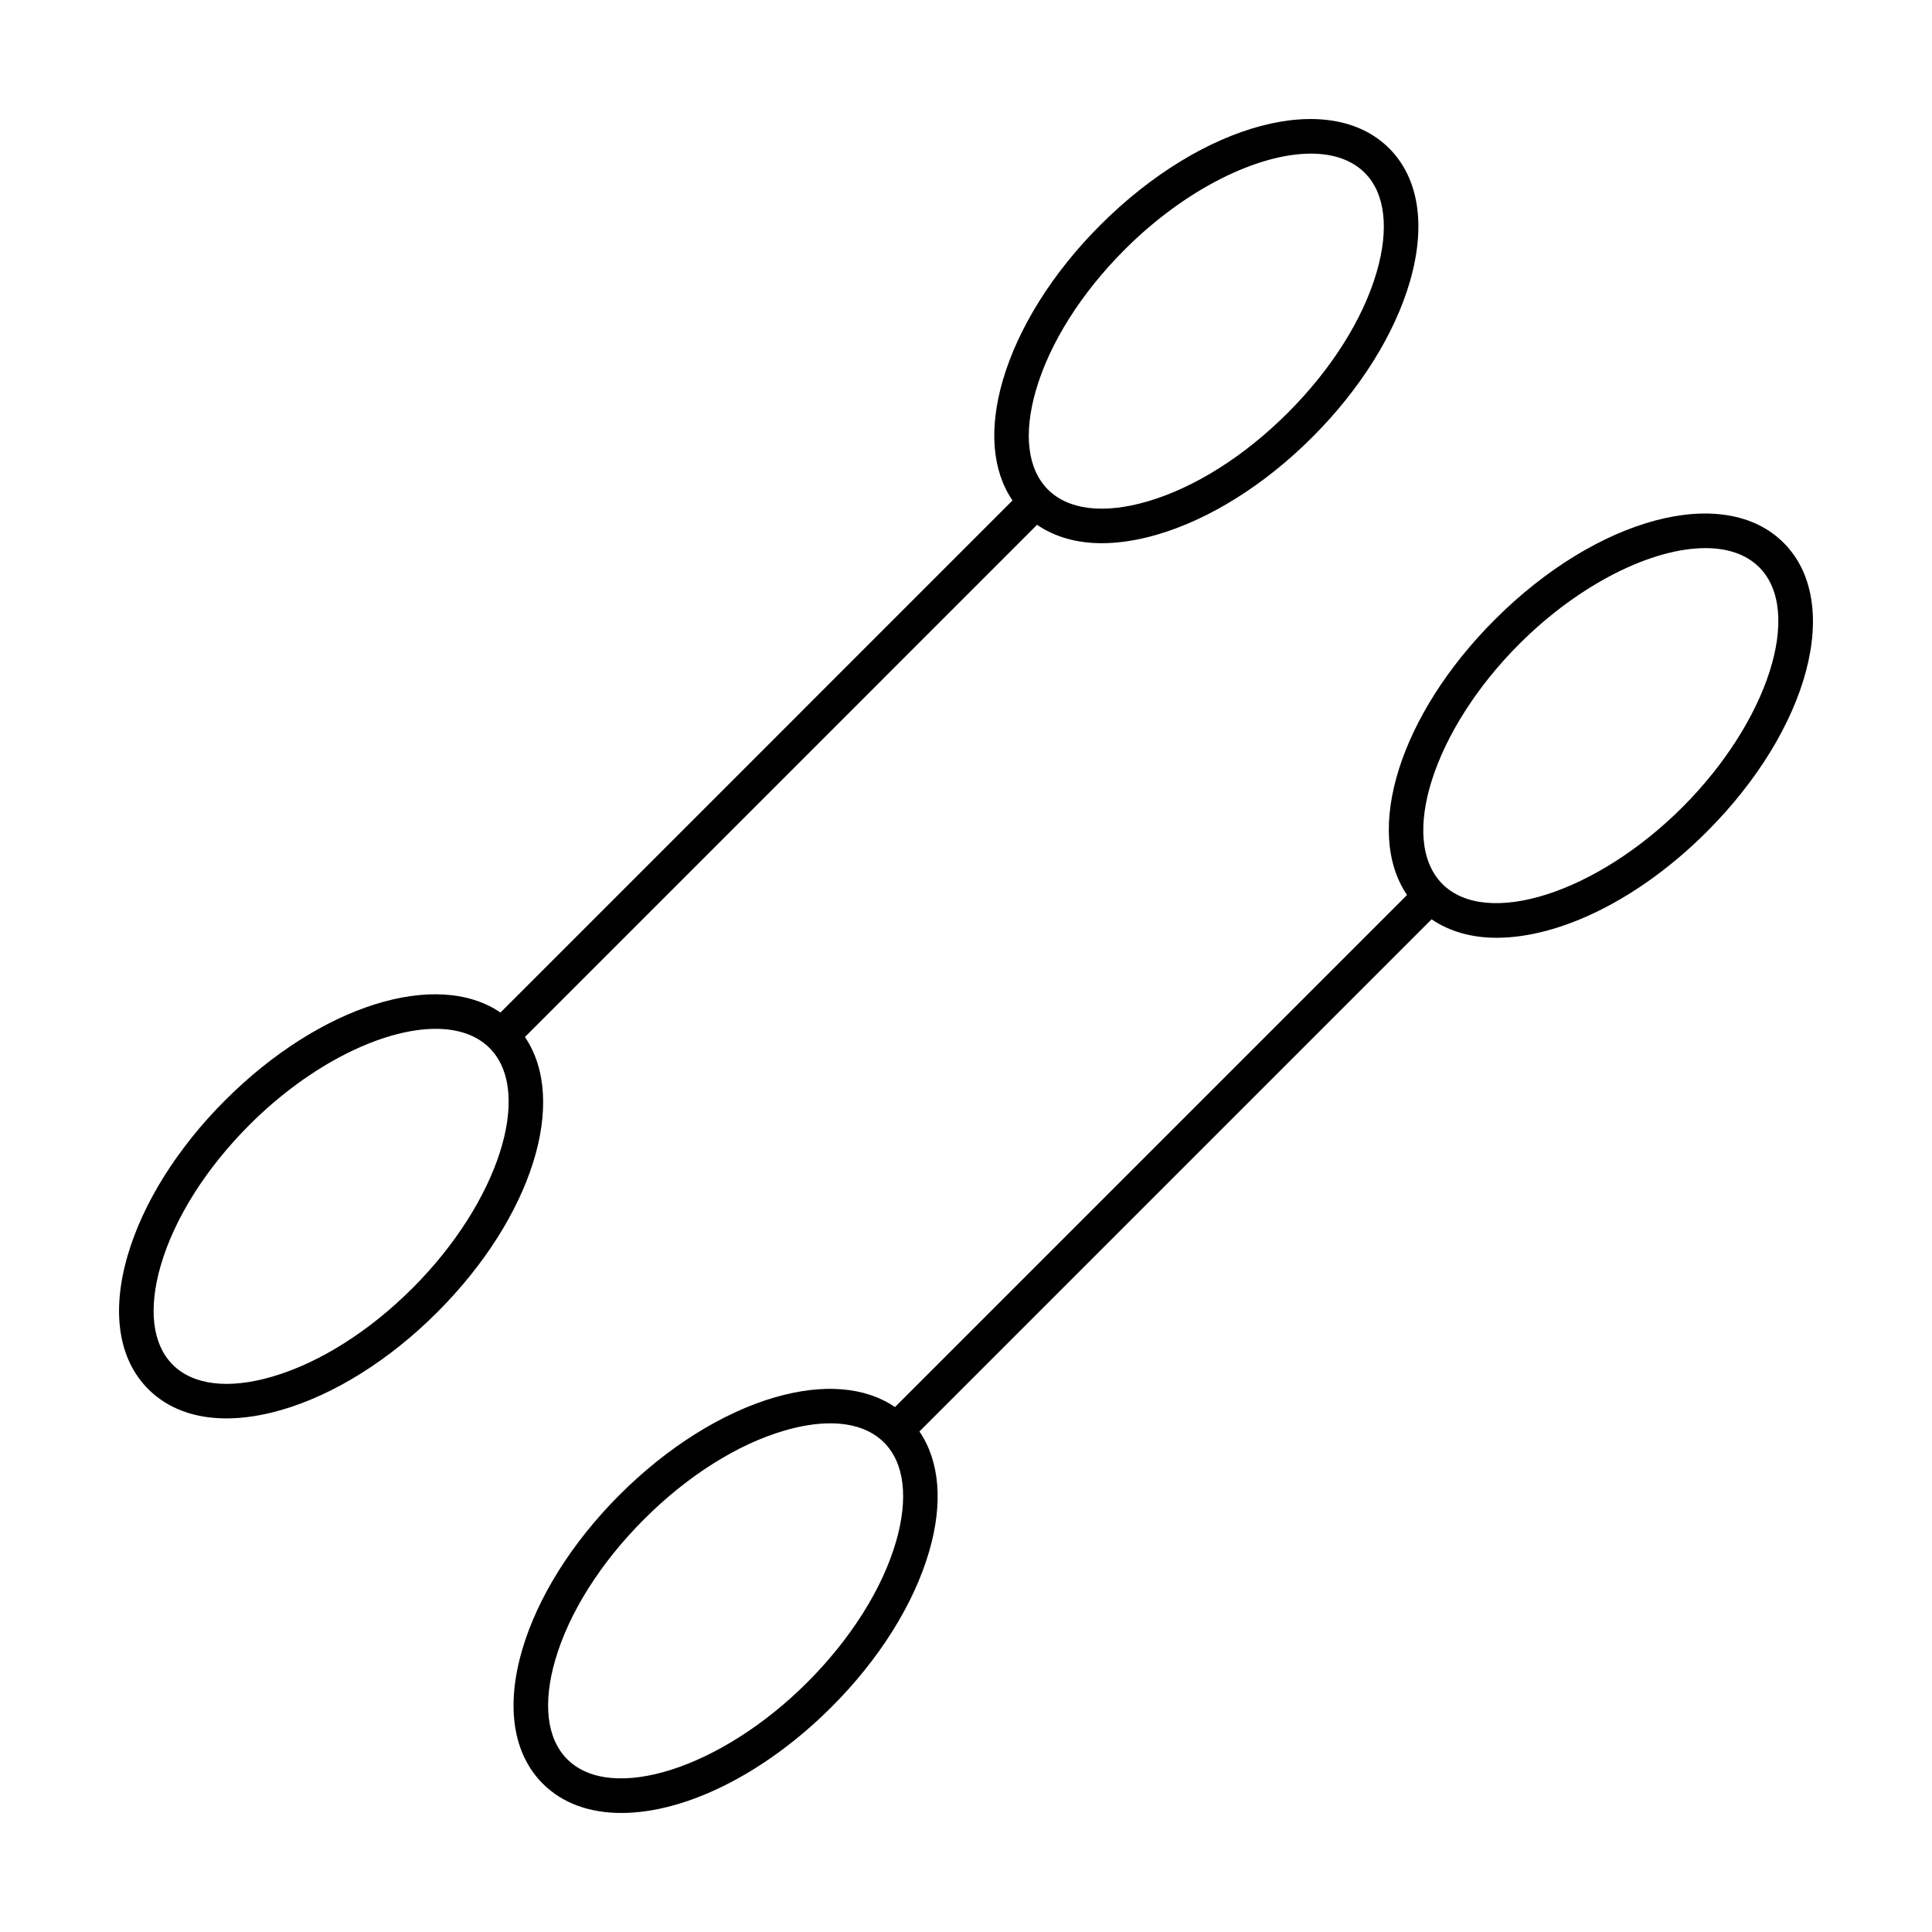
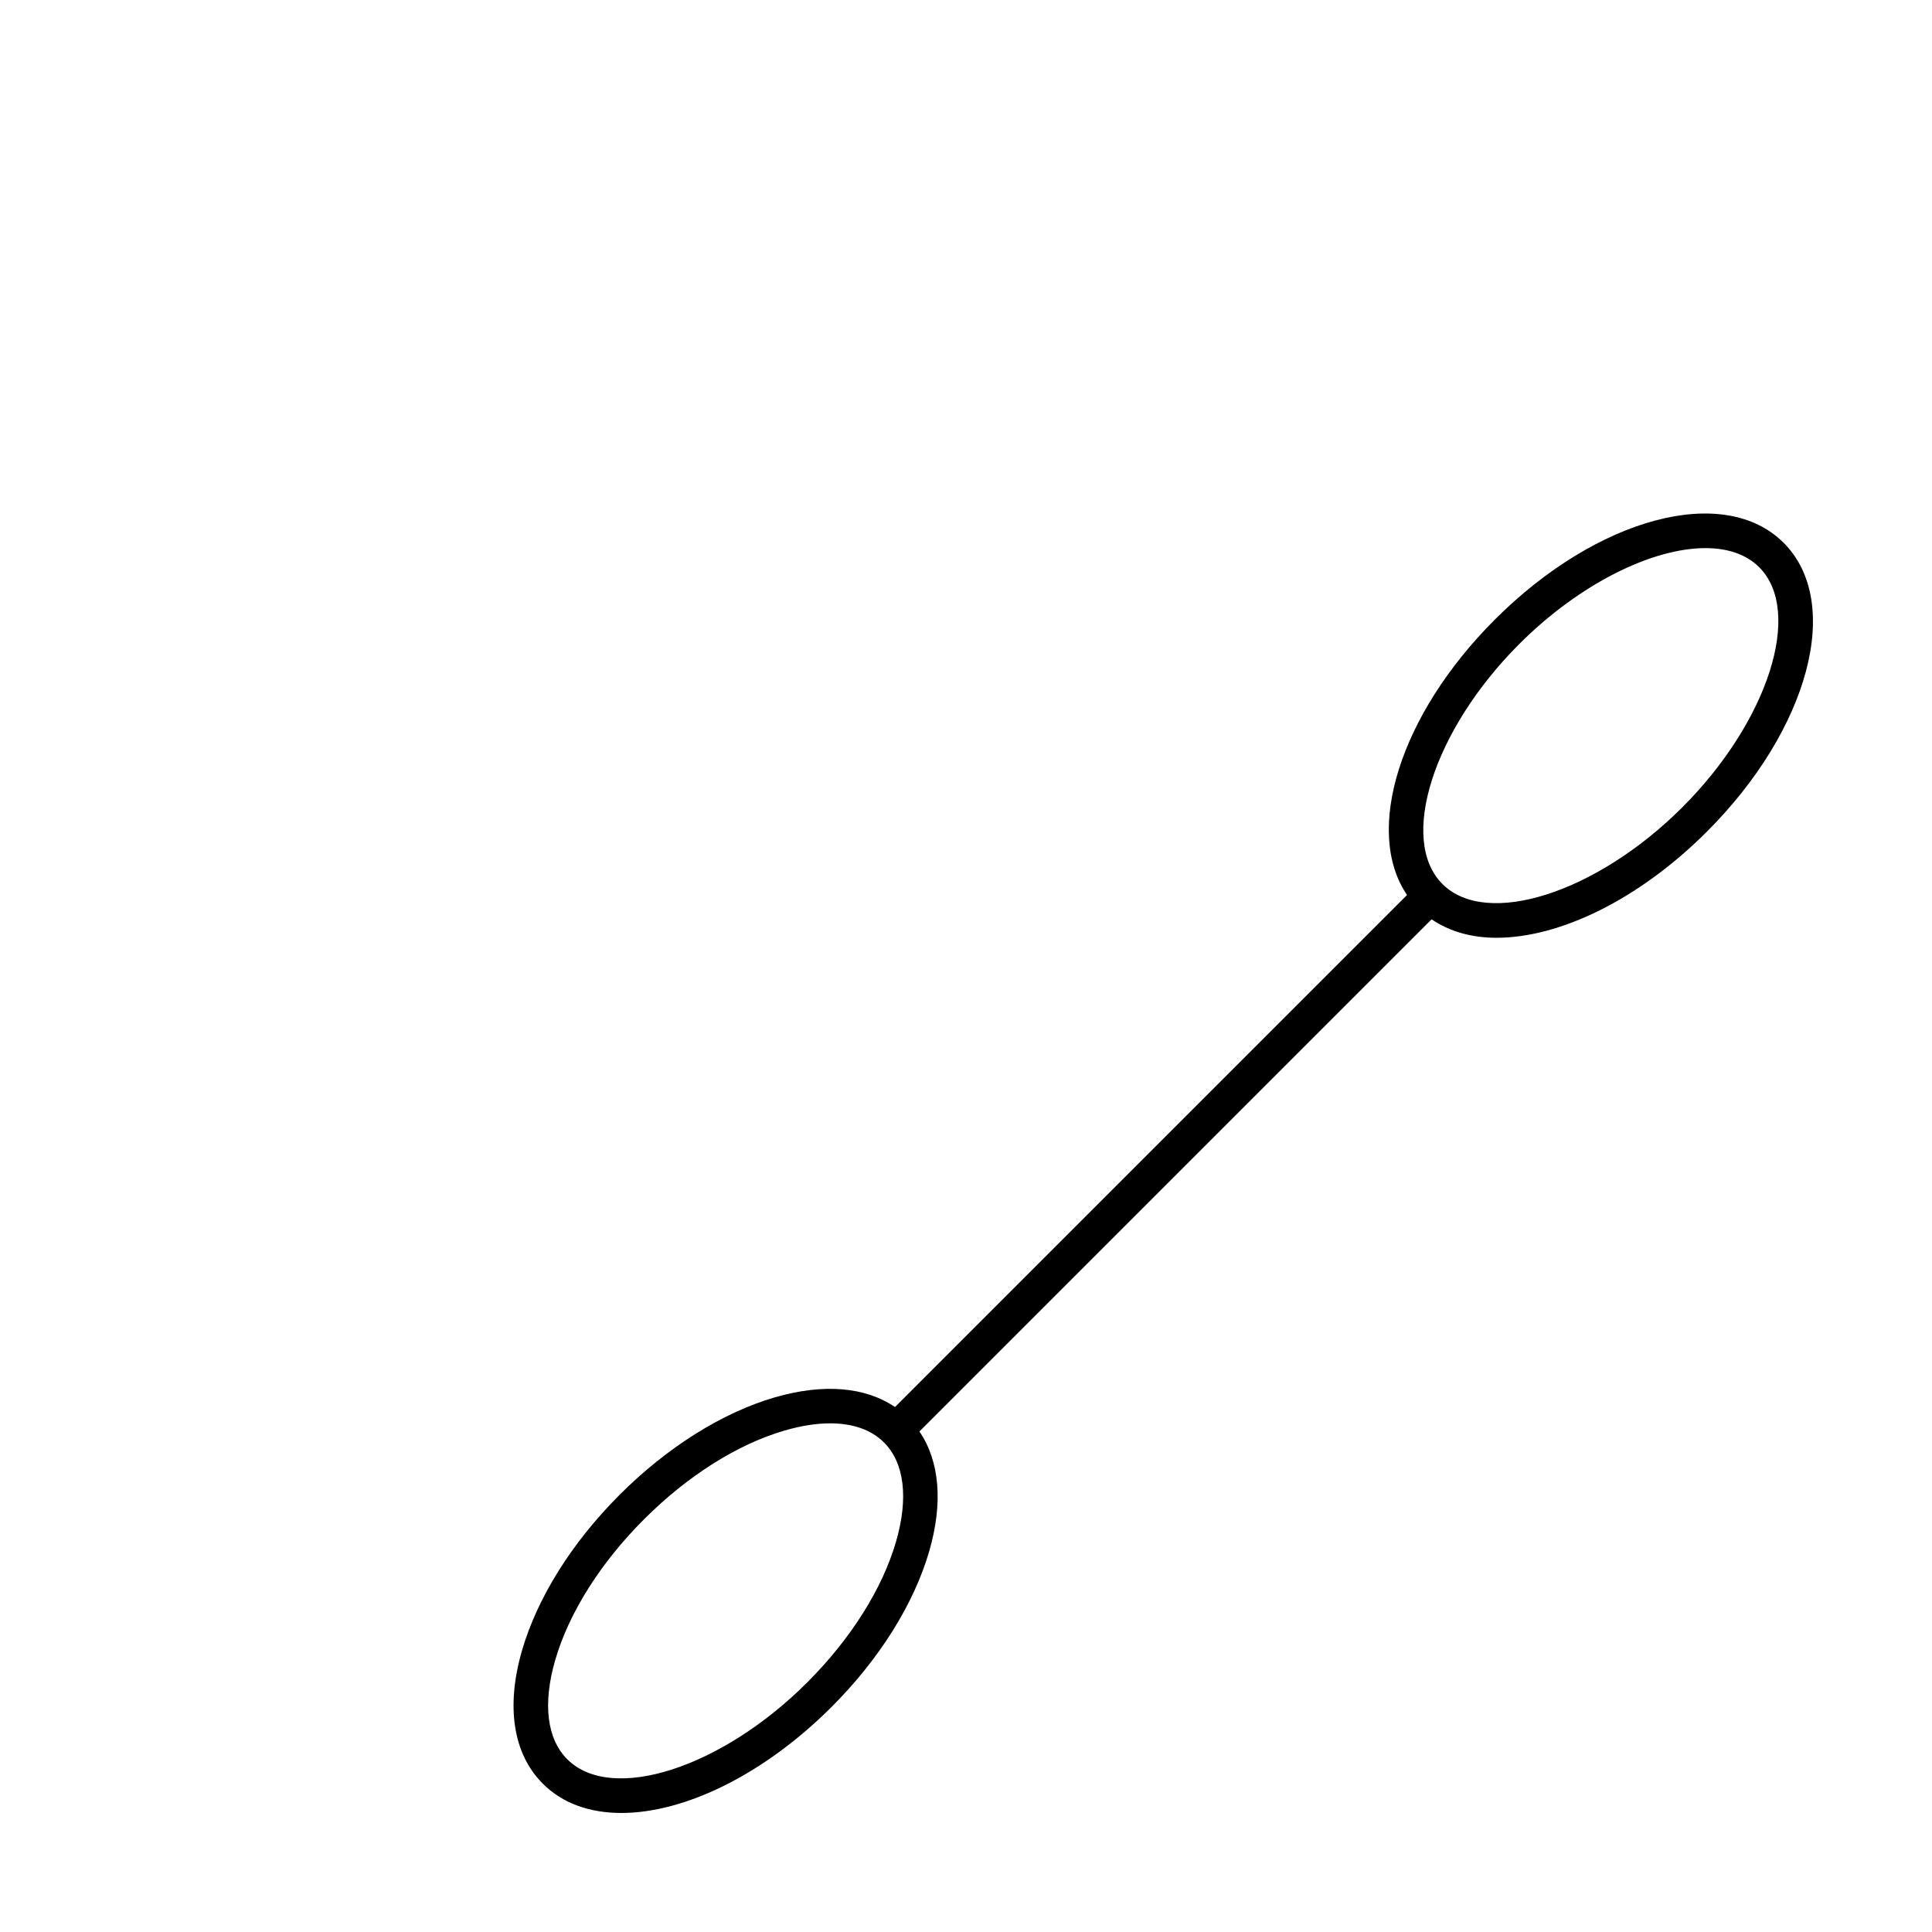
<svg xmlns="http://www.w3.org/2000/svg" fill="#000000" width="800px" height="800px" version="1.1" viewBox="144 144 512 512">
  <g>
-     <path d="m204.02 519.89c4.516 0 9.426-0.742 14.617-2.254 13.965-4.051 28.598-13.23 41.211-25.844 25.273-25.273 34.742-56.117 23.262-72.98l135.72-135.73c4.684 3.191 10.465 4.875 17.129 4.875 4.523 0 9.426-0.75 14.617-2.254 13.965-4.051 28.598-13.238 41.207-25.852 12.613-12.613 21.797-27.246 25.848-41.211 4.336-14.914 2.379-27.461-5.496-35.336-15.766-15.746-49.398-6.809-76.551 20.348-12.613 12.613-21.797 27.258-25.848 41.211-3.731 12.84-2.773 23.91 2.586 31.77l-135.69 135.7c-16.855-11.492-47.703-2.012-72.98 23.262-12.613 12.613-21.797 27.246-25.848 41.211-4.336 14.914-2.379 27.461 5.496 35.336 5.129 5.137 12.25 7.75 20.719 7.75zm214.51-272.46c3.637-12.504 11.992-25.754 23.531-37.293 16.059-16.059 35.289-25.422 49.34-25.422 5.856 0 10.805 1.629 14.254 5.07 5.406 5.402 6.535 14.75 3.18 26.309-3.637 12.504-11.992 25.746-23.531 37.285-11.539 11.539-24.777 19.895-37.289 23.527-11.547 3.363-20.898 2.227-26.305-3.176-5.406-5.406-6.535-14.746-3.18-26.301zm-231.93 231.93c3.637-12.504 11.992-25.746 23.531-37.285 16.062-16.059 35.289-25.422 49.34-25.422 5.852 0 10.805 1.629 14.254 5.07 11.719 11.719 2.402 40.844-20.352 63.594-11.539 11.539-24.785 19.895-37.289 23.527-11.57 3.371-20.902 2.227-26.305-3.176-5.406-5.406-6.535-14.754-3.18-26.309z" />
    <path d="m349.41 514.29c-13.965 4.051-28.598 13.238-41.211 25.852s-21.797 27.246-25.848 41.211c-4.336 14.914-2.379 27.461 5.496 35.336 5.254 5.262 12.496 7.766 20.828 7.766 16.637 0 37.609-10.012 55.719-28.117 12.613-12.613 21.797-27.246 25.848-41.211 3.731-12.84 2.773-23.91-2.586-31.77l135.73-135.73c4.781 3.254 10.641 4.891 17.227 4.891 16.637 0 37.617-10.012 55.723-28.117 27.168-27.168 36.105-60.785 20.352-76.547-15.75-15.762-49.379-6.816-76.551 20.352-25.273 25.273-34.742 56.109-23.258 72.977l-135.7 135.7c-7.863-5.356-18.93-6.301-31.77-2.59zm197.2-199.61c16.062-16.059 35.293-25.422 49.344-25.422 5.856 0 10.805 1.629 14.254 5.07 11.719 11.719 2.398 40.844-20.352 63.594s-51.871 32.07-63.598 20.352c-11.719-11.719-2.398-40.844 20.352-63.594zm-165.16 237.9c-3.637 12.504-11.992 25.746-23.531 37.285-22.75 22.75-51.867 32.07-63.594 20.352-5.406-5.402-6.535-14.75-3.18-26.309 3.637-12.504 11.992-25.746 23.531-37.285 11.539-11.539 24.785-19.895 37.289-23.527 4.367-1.27 8.41-1.895 12.047-1.895 6.004 0 10.895 1.707 14.258 5.07 5.41 5.402 6.535 14.75 3.18 26.309z" />
  </g>
</svg>